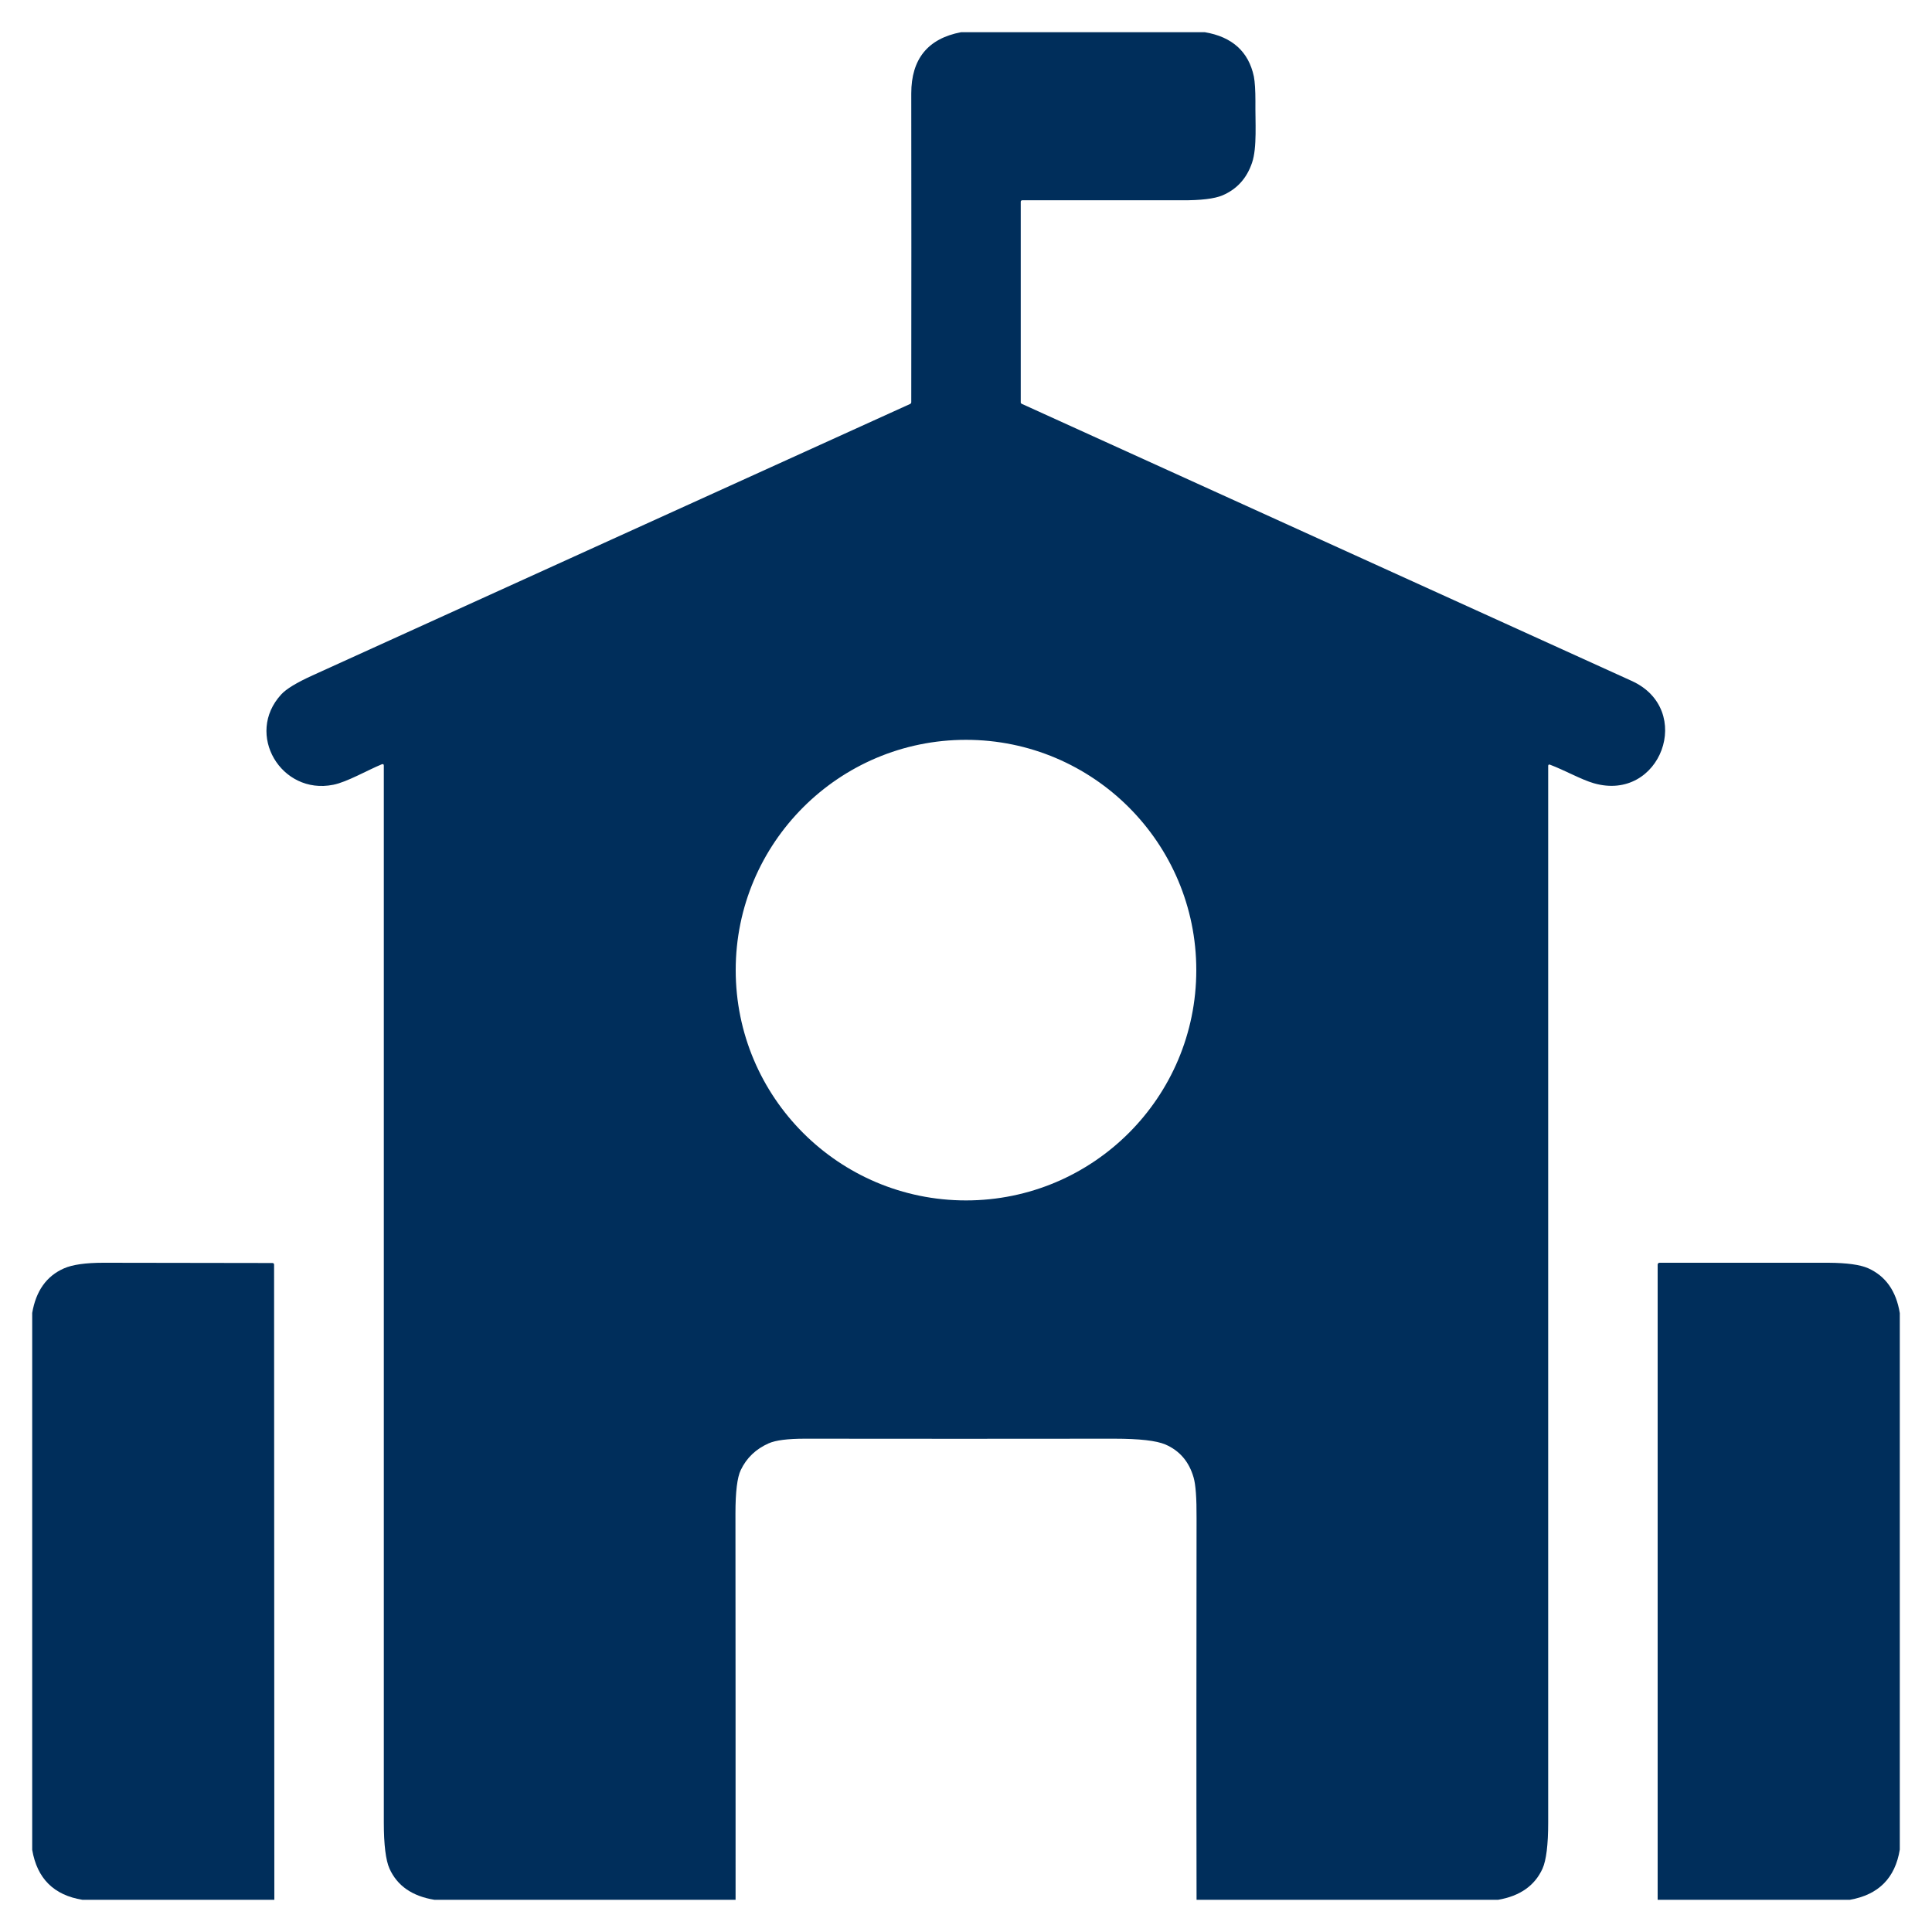
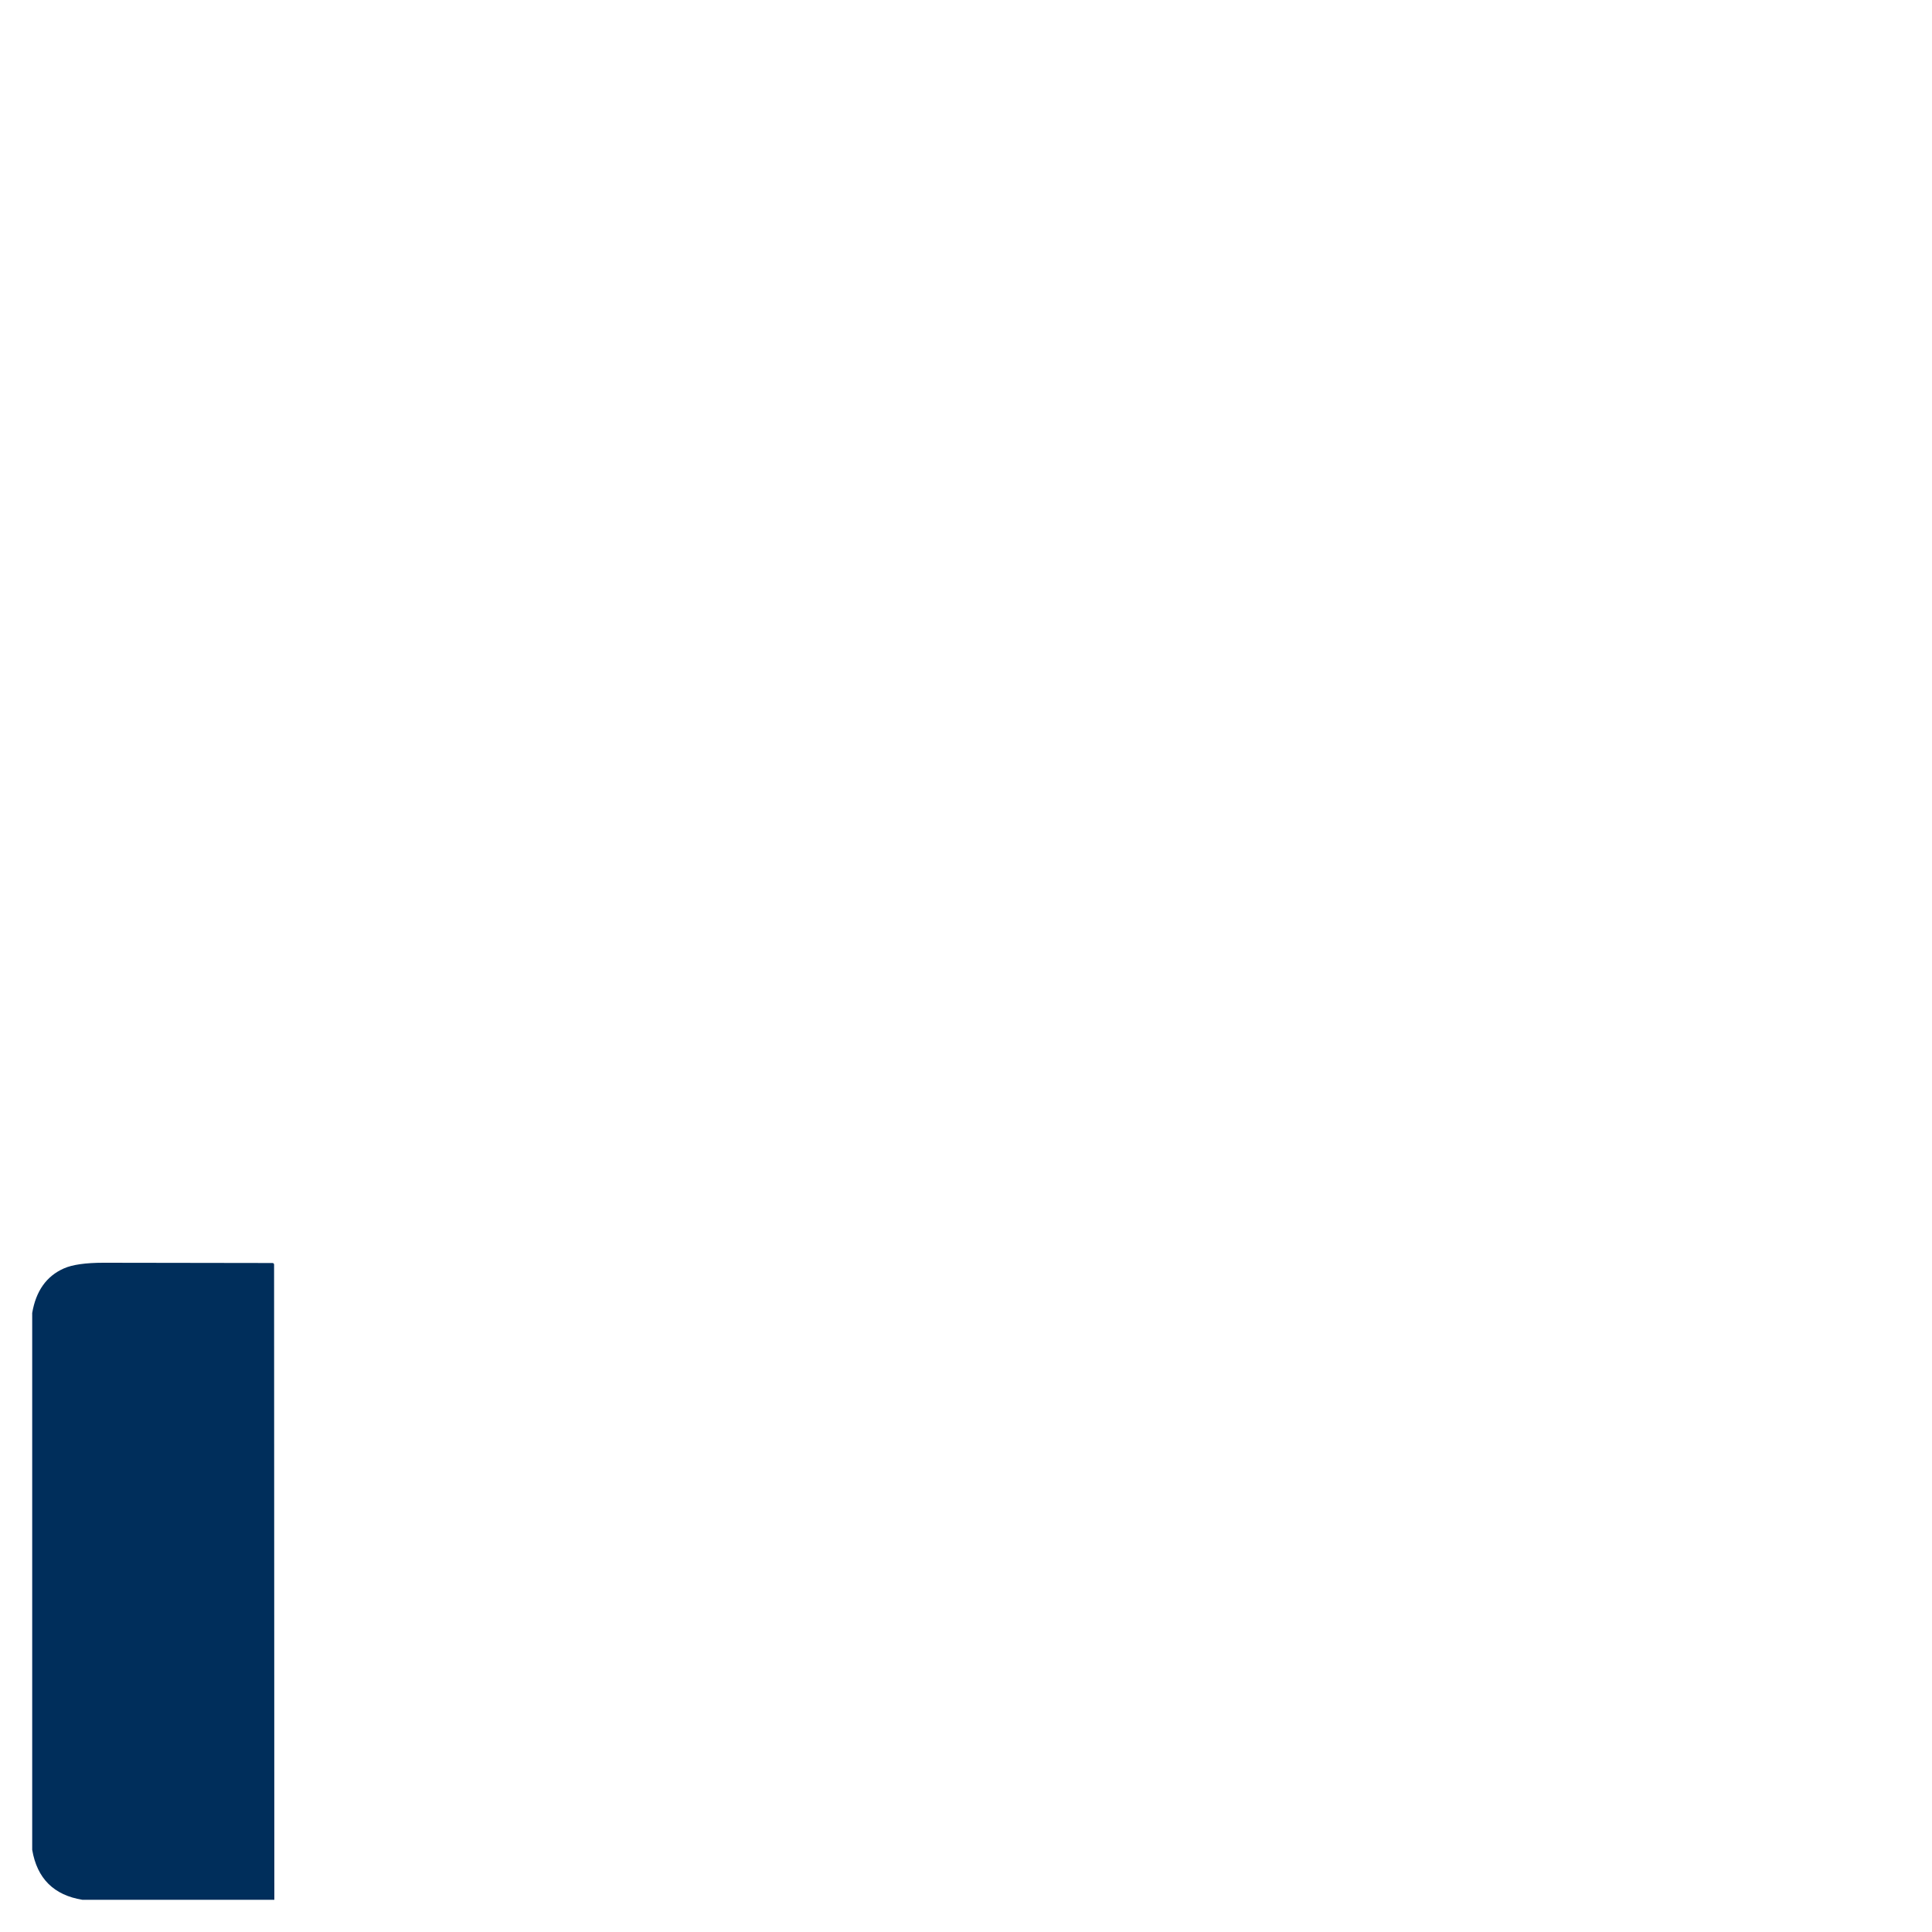
<svg xmlns="http://www.w3.org/2000/svg" xml:space="preserve" width="150px" height="150px" version="1.1" style="shape-rendering:geometricPrecision; text-rendering:geometricPrecision; image-rendering:optimizeQuality; fill-rule:evenodd; clip-rule:evenodd" viewBox="0 0 150 150">
  <defs>
    <style type="text/css">
   
    .fil0 {fill:#002E5B;fill-rule:nonzero}
   
  </style>
  </defs>
  <g id="Layer_x0020_1">
    <g id="_1899464034736">
      <g>
-         <path class="fil0" d="M93.54 2.5c2.13,0.36 3.4,1.51 3.81,3.44 0.08,0.43 0.12,1.07 0.12,1.92 -0.02,1.6 0.14,3.6 -0.26,4.77 -0.41,1.22 -1.18,2.06 -2.3,2.54 -0.62,0.26 -1.68,0.39 -3.18,0.38 -2.04,0 -6.16,0 -12.37,0 -0.06,0 -0.11,0.05 -0.11,0.11l0 15.58c0,0.05 0.03,0.09 0.07,0.11 31.1,14.13 46.88,21.3 47.35,21.51 4.93,2.22 2.27,9.45 -2.93,7.95 -0.95,-0.27 -2.28,-1.02 -3.4,-1.44 -0.09,-0.03 -0.14,0 -0.14,0.1 0,27.34 0,54.69 0,82.03 0,1.73 -0.15,2.93 -0.44,3.58 -0.6,1.32 -1.75,2.13 -3.45,2.42l-23.41 0c-0.02,-9.88 -0.01,-19.75 0,-29.63 0.01,-1.56 -0.07,-2.62 -0.23,-3.16 -0.35,-1.22 -1.08,-2.08 -2.19,-2.56 -0.7,-0.3 -2.02,-0.45 -3.97,-0.45 -8.01,0.01 -16.02,0.01 -24.03,0 -1.32,0 -2.26,0.12 -2.8,0.36 -0.99,0.44 -1.72,1.13 -2.17,2.08 -0.27,0.56 -0.41,1.68 -0.41,3.36 0.01,10 0.01,20 0.01,30l-23.38 0c-1.73,-0.28 -2.89,-1.09 -3.49,-2.42 -0.29,-0.65 -0.44,-1.85 -0.44,-3.58 0,-27.35 0,-54.7 0,-82.05 0,-0.11 -0.05,-0.15 -0.16,-0.11 -1.14,0.47 -2.7,1.38 -3.77,1.59 -4.04,0.81 -6.87,-3.93 -4.04,-7.01 0.39,-0.43 1.2,-0.92 2.43,-1.48 15.47,-7.03 30.94,-14.06 46.41,-21.08 0.05,-0.03 0.08,-0.08 0.08,-0.13 0,0 0,0 0,0 0.01,-7.99 0.01,-15.98 0,-23.98 0,-2.67 1.29,-4.26 3.87,-4.75l18.92 0zm-0.66 72.82c0,-9.87 -8.01,-17.88 -17.88,-17.88 -9.87,0 -17.88,8.01 -17.88,17.88 0,9.88 8.01,17.88 17.88,17.88 9.87,0 17.88,-8 17.88,-17.88l0 0z" />
        <path class="fil0" d="M21.3 147.5l-14.9 0c-2.22,-0.36 -3.52,-1.65 -3.9,-3.88l0 -41.68c0.29,-1.7 1.1,-2.86 2.46,-3.46 0.65,-0.29 1.68,-0.44 3.08,-0.44 4.35,0.01 8.72,0.01 13.1,0.02 0.1,0 0.14,0.05 0.14,0.14l0.02 49.3z" />
-         <path class="fil0" d="M147.5 101.95l0 41.65c-0.36,2.21 -1.65,3.51 -3.88,3.9l-14.92 0 0 -49.31c0,-0.08 0.06,-0.15 0.14,-0.15 4.36,0 8.75,0 13.14,0 1.41,0.01 2.43,0.15 3.05,0.42 1.37,0.61 2.19,1.77 2.47,3.49z" />
      </g>
    </g>
  </g>
</svg>